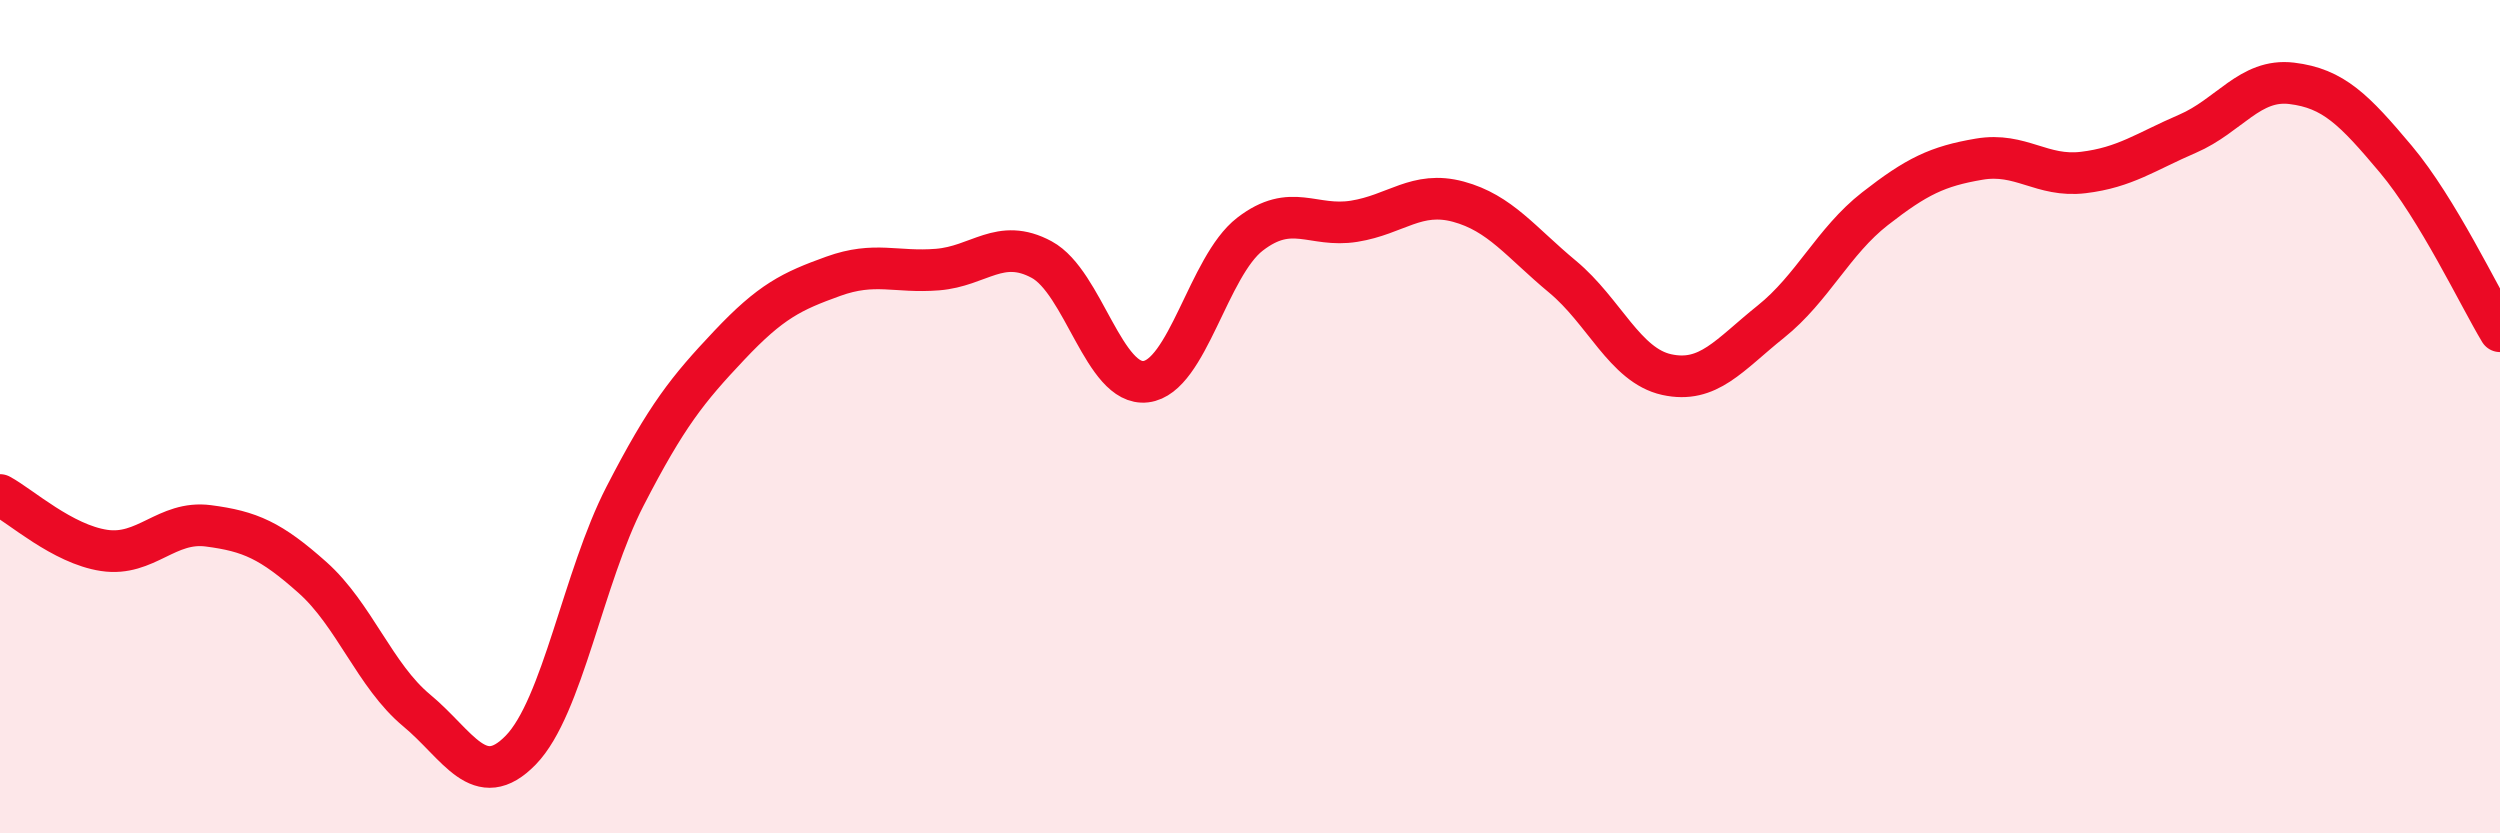
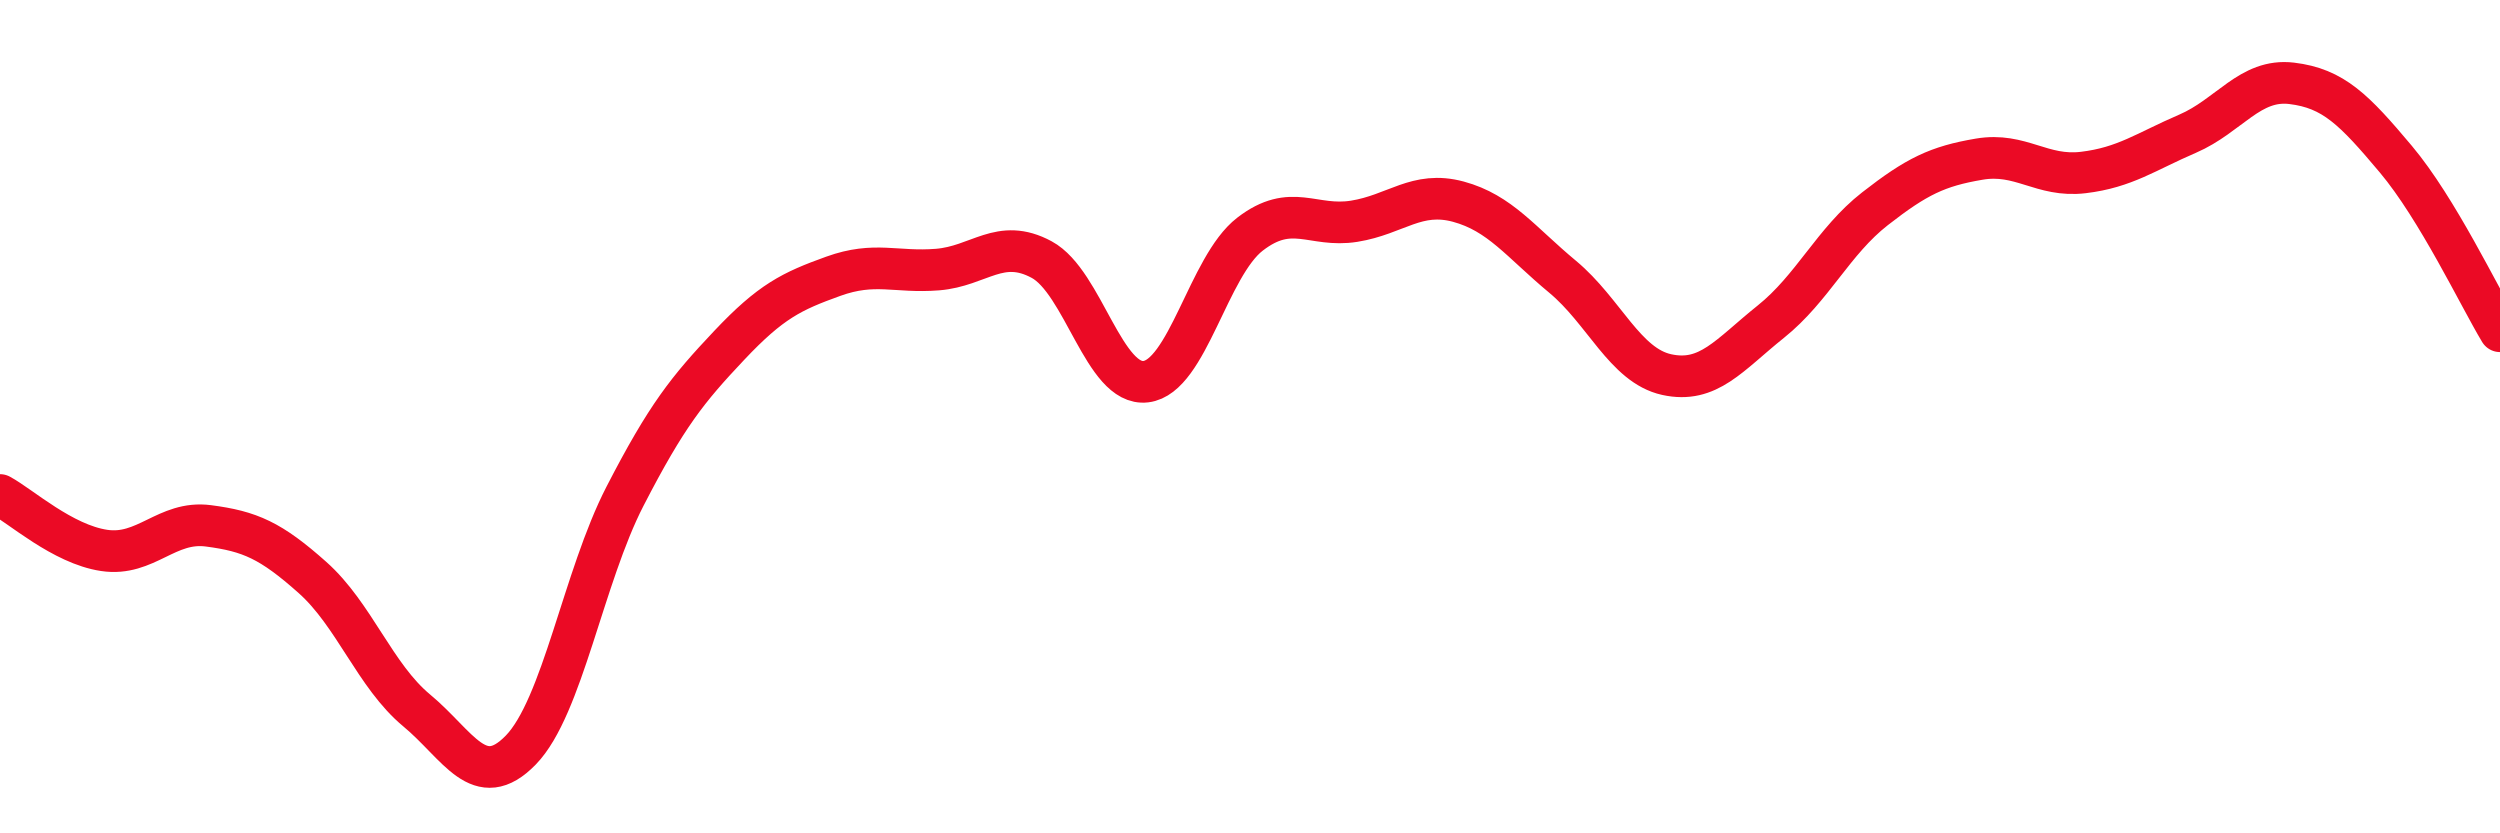
<svg xmlns="http://www.w3.org/2000/svg" width="60" height="20" viewBox="0 0 60 20">
-   <path d="M 0,11.88 C 0.5,12.15 1.5,13.06 2.5,13.21 C 3.5,13.36 4,12.49 5,12.62 C 6,12.75 6.5,12.97 7.5,13.86 C 8.5,14.75 9,16.22 10,17.05 C 11,17.88 11.5,19.03 12.5,18 C 13.5,16.97 14,13.85 15,11.91 C 16,9.97 16.5,9.35 17.5,8.29 C 18.5,7.23 19,6.99 20,6.63 C 21,6.27 21.5,6.55 22.5,6.47 C 23.5,6.39 24,5.69 25,6.23 C 26,6.77 26.5,9.28 27.5,9.16 C 28.5,9.04 29,6.39 30,5.62 C 31,4.85 31.5,5.47 32.5,5.31 C 33.5,5.15 34,4.57 35,4.84 C 36,5.11 36.5,5.81 37.5,6.64 C 38.5,7.47 39,8.77 40,8.99 C 41,9.21 41.5,8.52 42.5,7.72 C 43.5,6.92 44,5.79 45,5.01 C 46,4.23 46.5,3.99 47.5,3.82 C 48.5,3.65 49,4.26 50,4.14 C 51,4.02 51.5,3.64 52.5,3.21 C 53.5,2.78 54,1.88 55,2 C 56,2.12 56.5,2.63 57.5,3.82 C 58.5,5.01 59.5,7.12 60,7.95L60 20L0 20Z" fill="#EB0A25" opacity="0.1" stroke-linecap="round" stroke-linejoin="round" />
  <path d="M 0,11.88 C 0.5,12.15 1.5,13.06 2.5,13.21 C 3.5,13.36 4,12.49 5,12.62 C 6,12.75 6.5,12.97 7.5,13.86 C 8.5,14.75 9,16.22 10,17.05 C 11,17.88 11.5,19.03 12.5,18 C 13.5,16.97 14,13.85 15,11.91 C 16,9.97 16.5,9.35 17.5,8.29 C 18.5,7.23 19,6.99 20,6.63 C 21,6.27 21.5,6.55 22.5,6.47 C 23.5,6.39 24,5.69 25,6.23 C 26,6.77 26.5,9.28 27.5,9.16 C 28.5,9.04 29,6.39 30,5.62 C 31,4.85 31.5,5.47 32.5,5.31 C 33.5,5.15 34,4.57 35,4.84 C 36,5.11 36.5,5.81 37.5,6.64 C 38.5,7.47 39,8.77 40,8.99 C 41,9.21 41.5,8.52 42.5,7.72 C 43.5,6.92 44,5.79 45,5.01 C 46,4.23 46.5,3.99 47.5,3.82 C 48.5,3.65 49,4.26 50,4.14 C 51,4.02 51.5,3.64 52.5,3.21 C 53.5,2.78 54,1.88 55,2 C 56,2.12 56.5,2.63 57.5,3.82 C 58.5,5.01 59.5,7.12 60,7.95" stroke="#EB0A25" stroke-width="1" fill="none" stroke-linecap="round" stroke-linejoin="round" />
</svg>